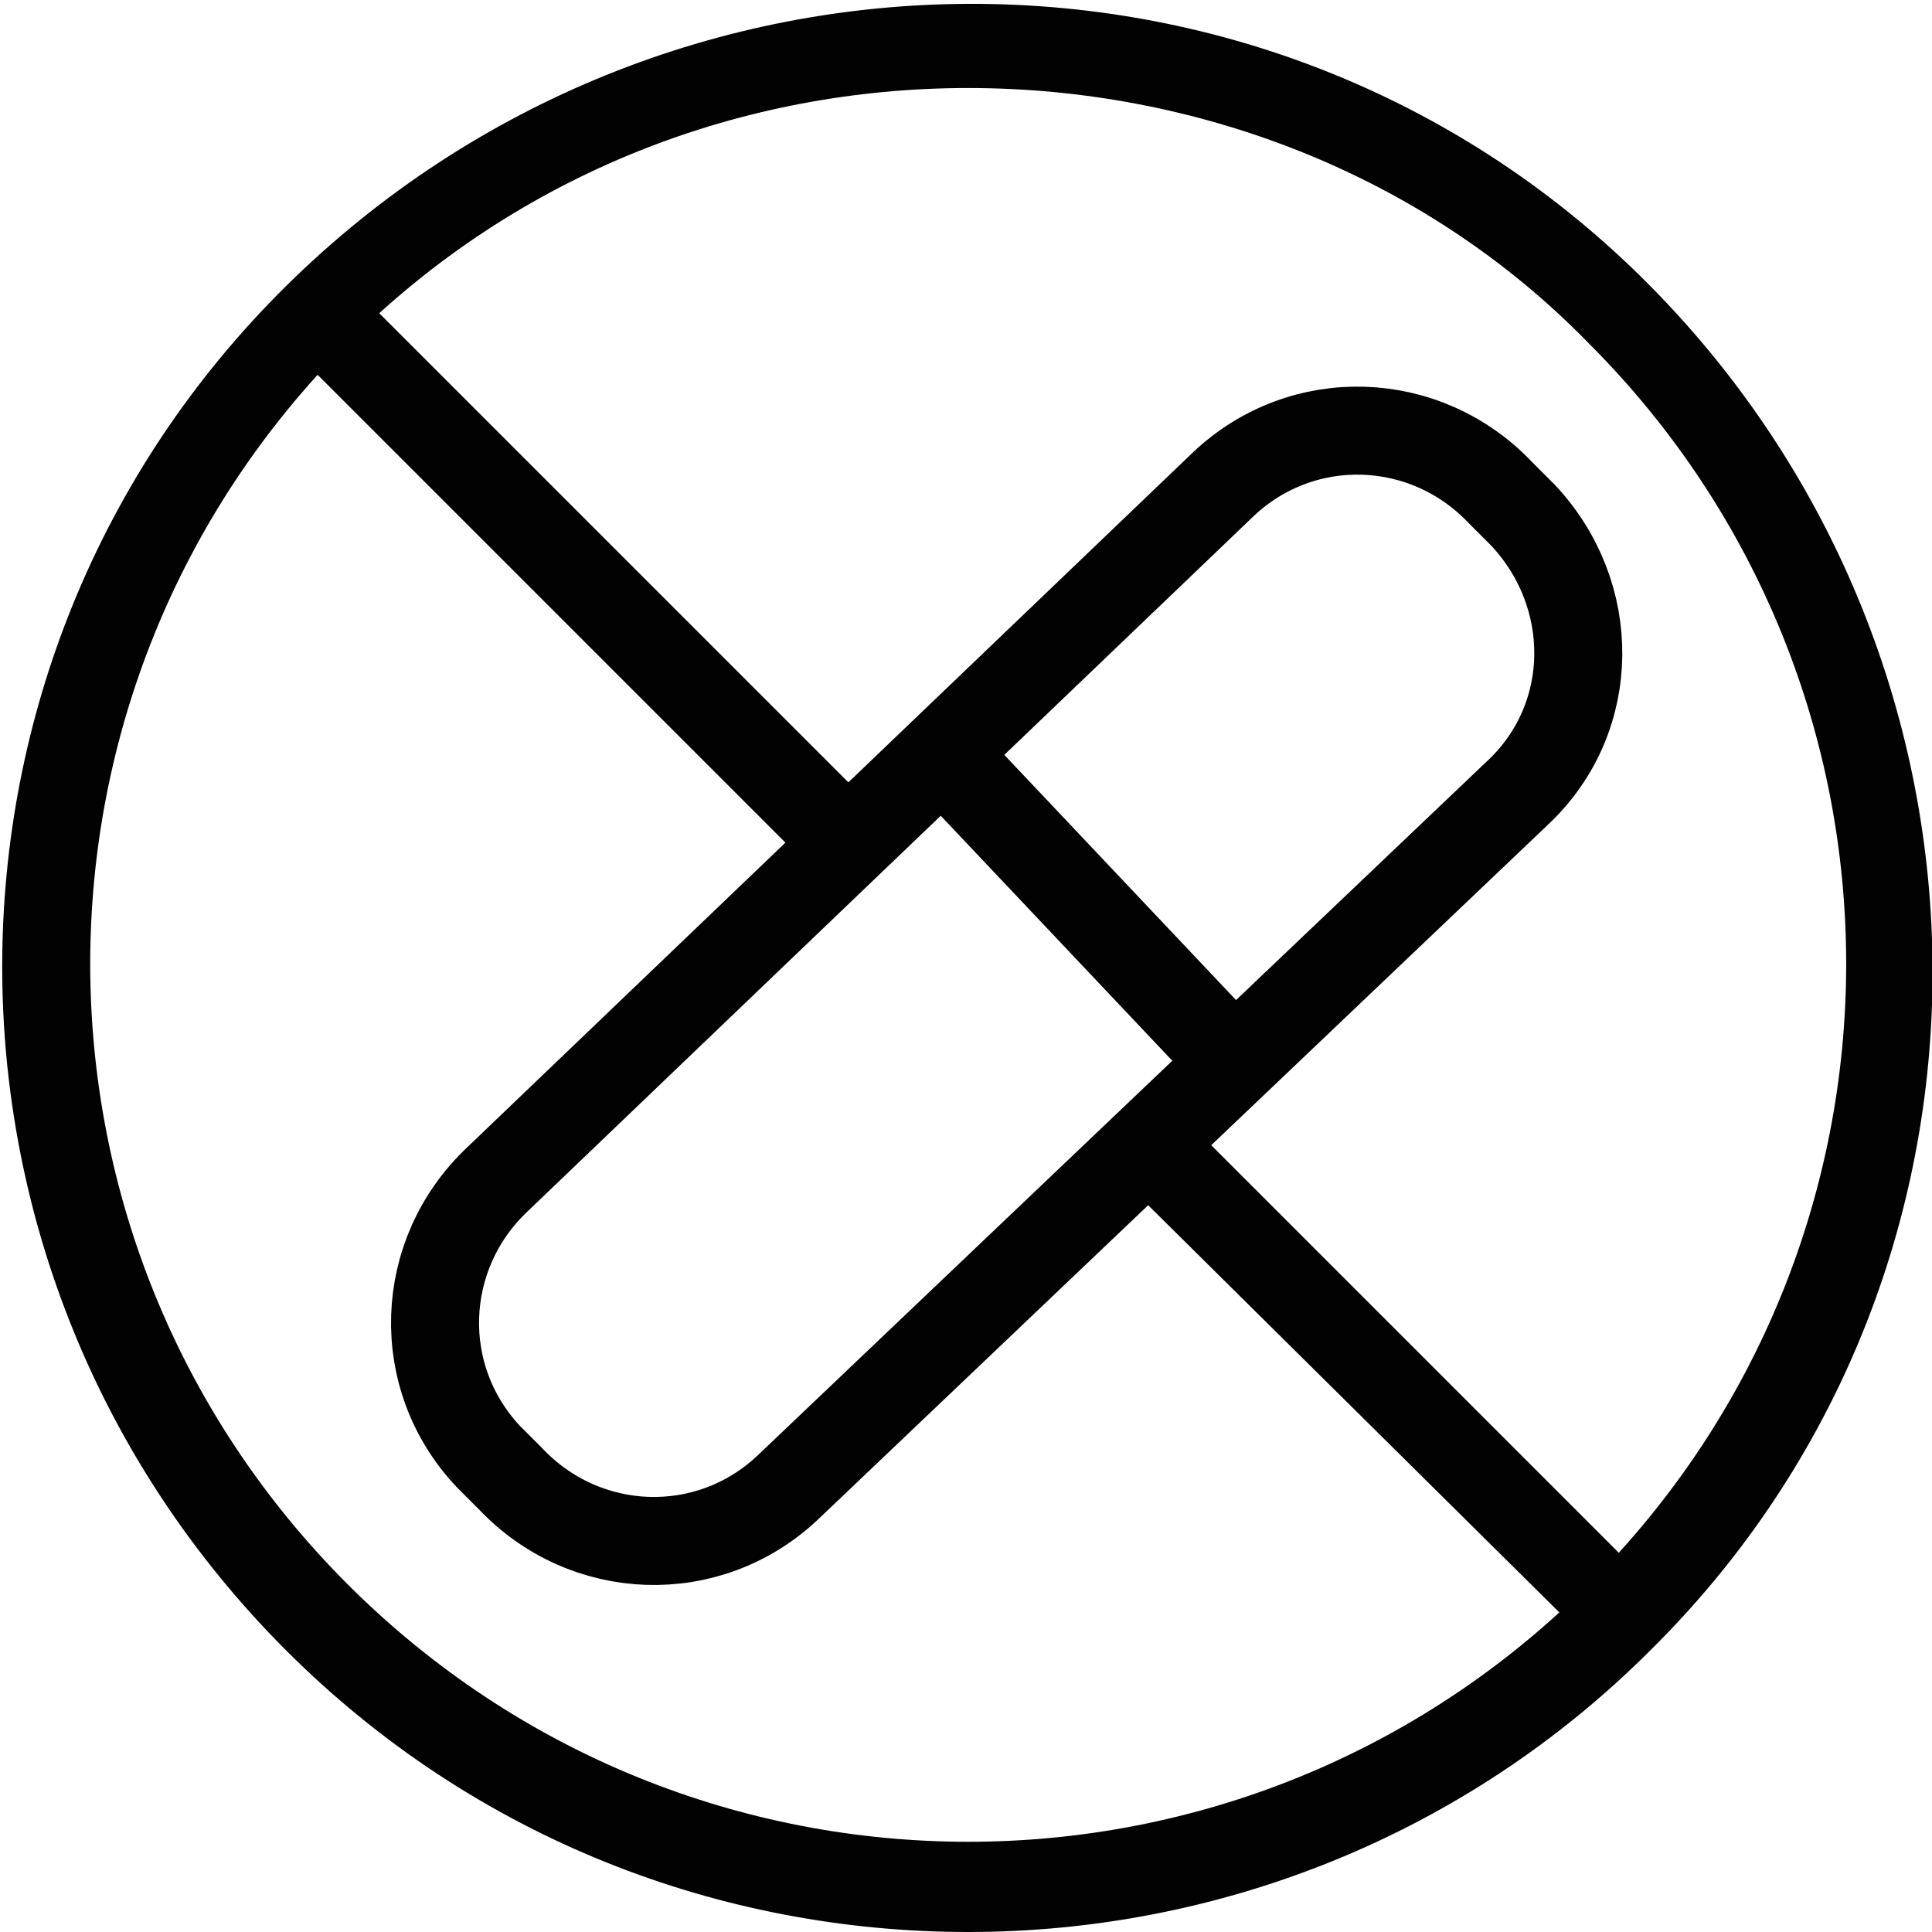
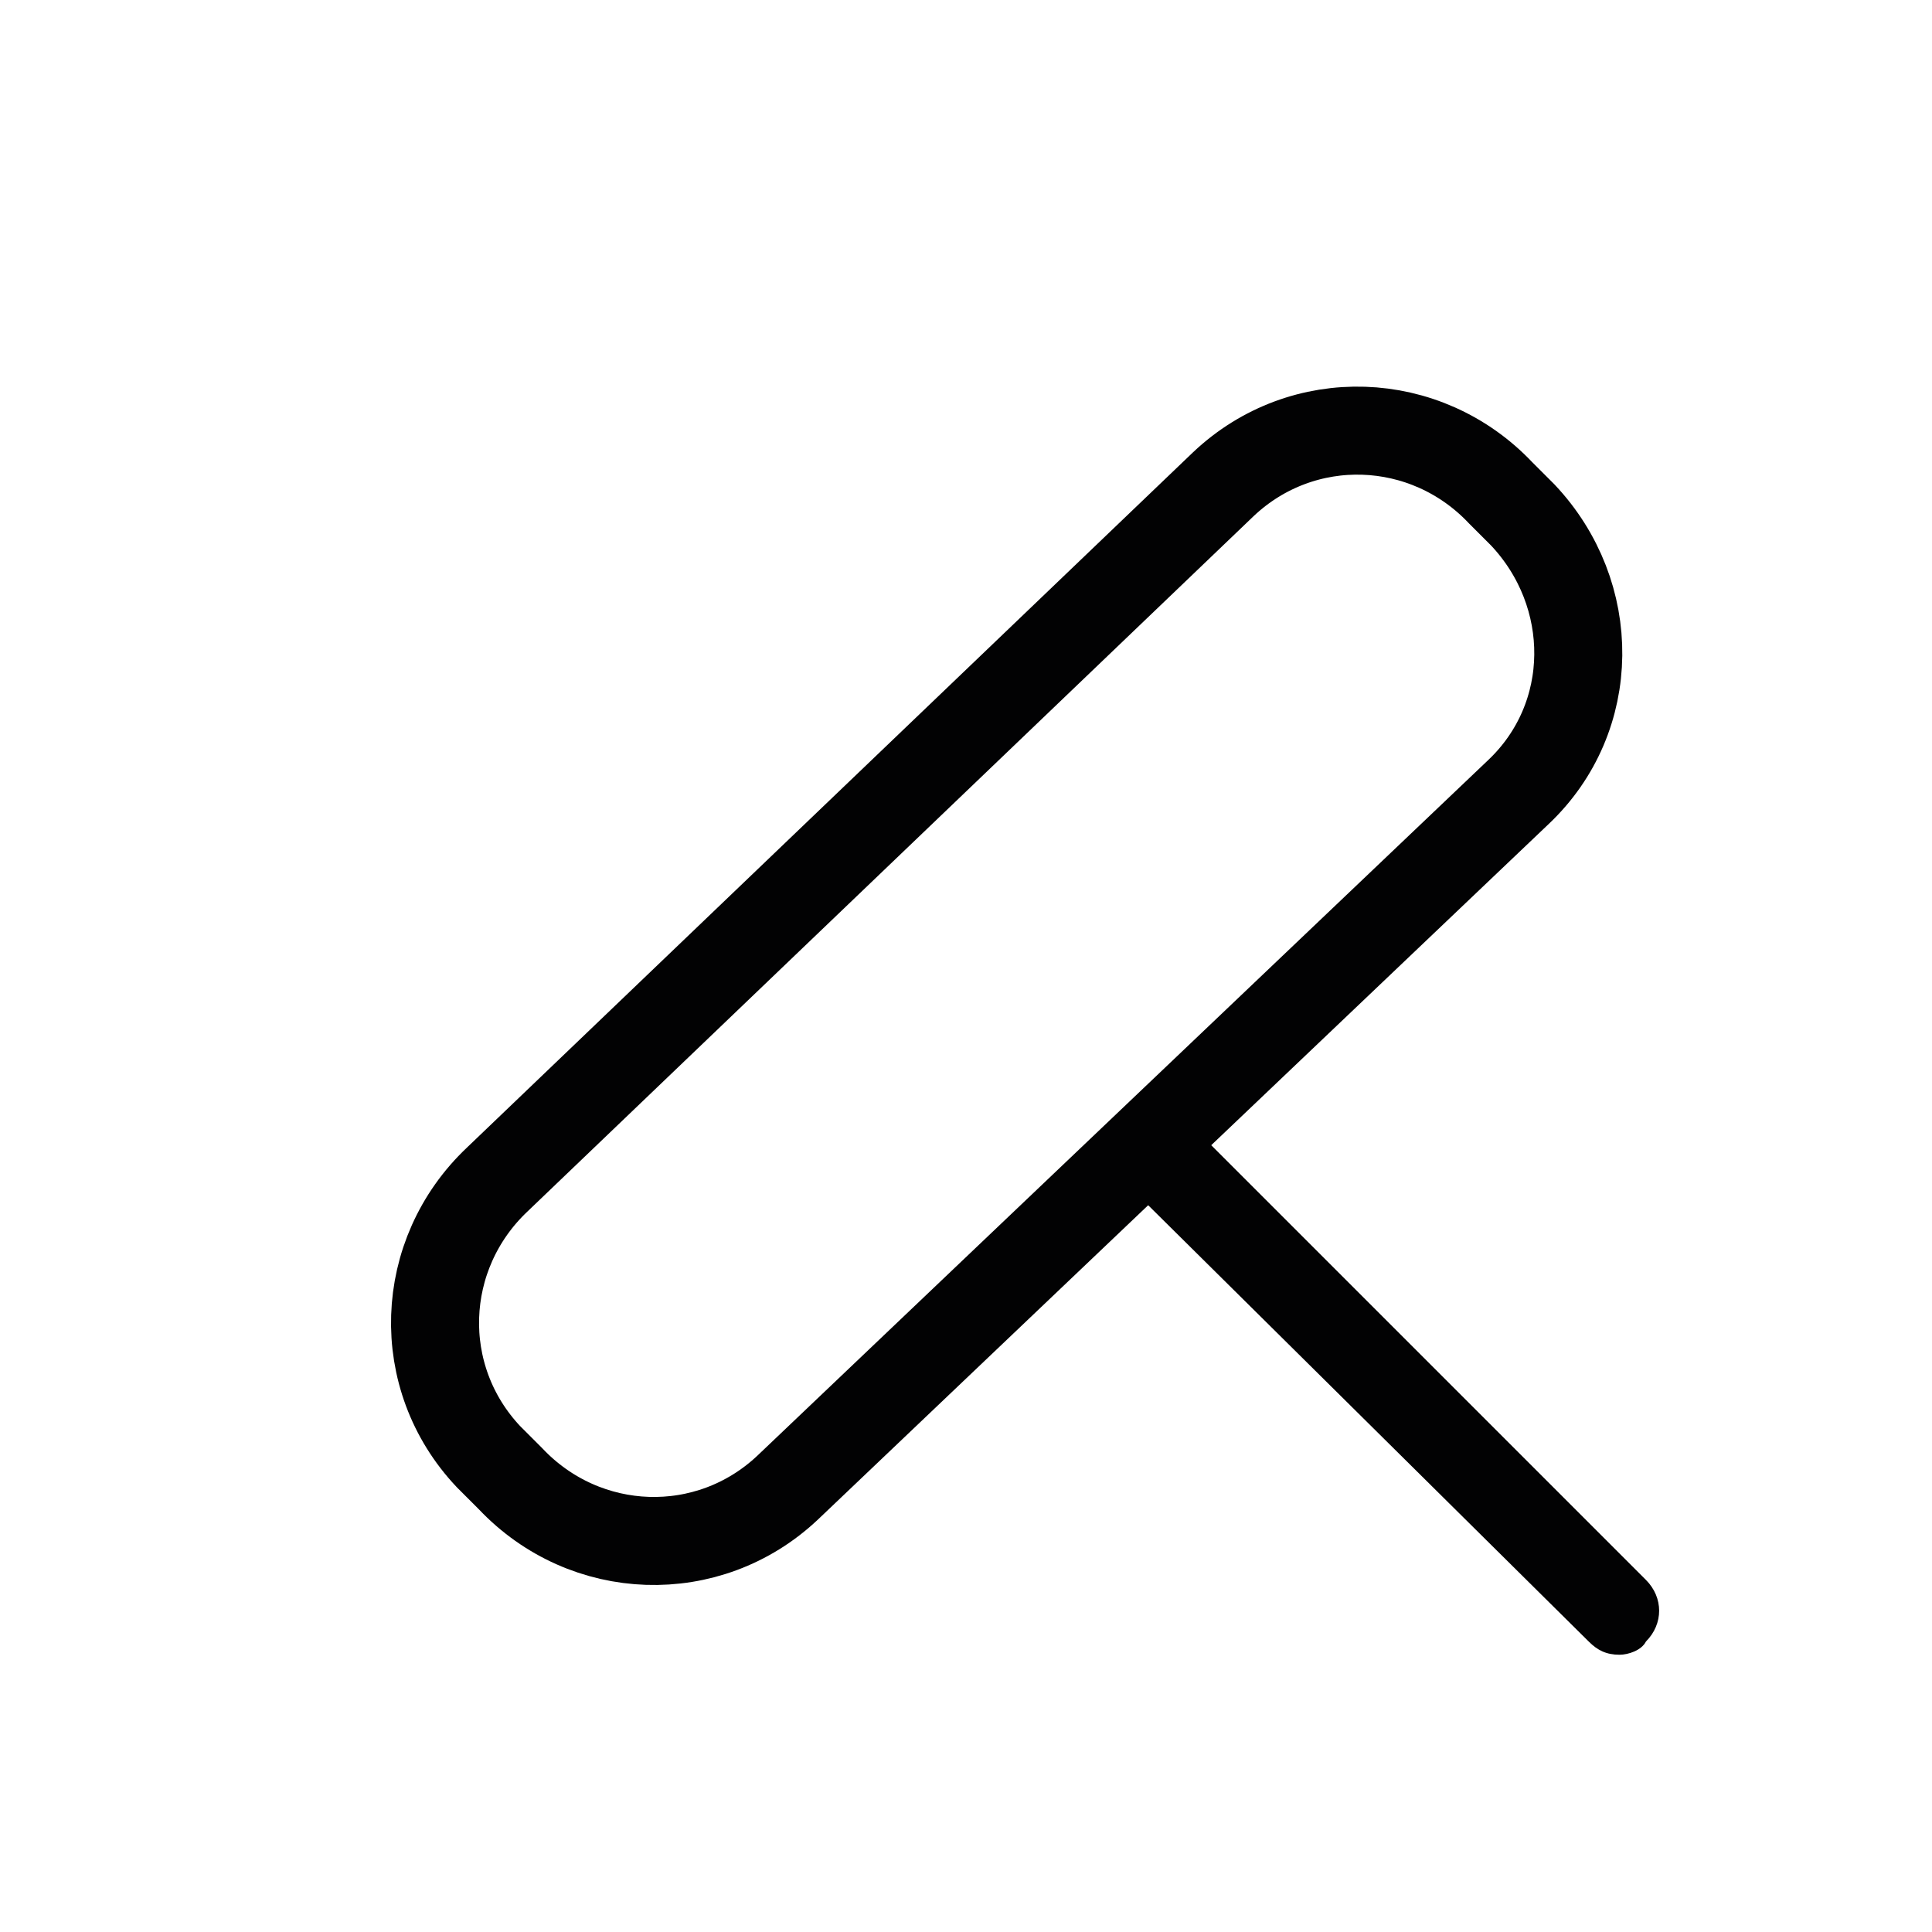
<svg xmlns="http://www.w3.org/2000/svg" version="1.1" id="Calque_1" x="0px" y="0px" viewBox="0 0 43.9 43.9" style="enable-background:new 0 0 43.9 43.9;" xml:space="preserve">
  <style type="text/css">
	.st0{fill:none;stroke:#020203;stroke-width:2;stroke-miterlimit:10;}
	.st1{fill:#020203;}
</style>
-   <line class="st0" x1="21.3" y1="17" x2="28.2" y2="24.3" />
  <g>
-     <path class="st1" d="M22,43.9c-5.6,0-11.2-2.1-15.5-6.4c-8.6-8.6-8.6-22.5,0-31s22.5-8.6,31,0s8.6,22.5,0,31   C33.3,41.7,27.7,43.9,22,43.9z M22,2C16.9,2,11.8,3.9,7.9,7.8c-7.8,7.8-7.8,20.4,0,28.2s20.4,7.8,28.2,0s7.8-20.4,0-28.2   C32.3,3.9,27.1,2,22,2z" />
-   </g>
+     </g>
  <g>
-     <path class="st1" d="M18.6,19.5c-0.3,0-0.5-0.1-0.7-0.3L6.7,8c-0.4-0.4-0.4-1,0-1.4s1-0.4,1.4,0l11.2,11.2c0.4,0.4,0.4,1,0,1.4   C19.1,19.4,18.8,19.5,18.6,19.5z" />
-   </g>
+     </g>
  <g>
    <path class="st1" d="M36.8,37.6c-0.3,0-0.5-0.1-0.7-0.3L25.7,27c-0.4-0.4-0.4-1,0-1.4c0.4-0.4,1-0.4,1.4,0l10.3,10.3   c0.4,0.4,0.4,1,0,1.4C37.3,37.5,37,37.6,36.8,37.6z" />
  </g>
  <path class="st0" d="M34.5,18L17.9,33.8c-1.8,1.7-4.6,1.6-6.3-0.2l-0.5-0.5c-1.7-1.8-1.6-4.6,0.2-6.3L27.8,11  c1.8-1.7,4.6-1.6,6.3,0.2l0.5,0.5C36.3,13.5,36.3,16.3,34.5,18z" />
</svg>